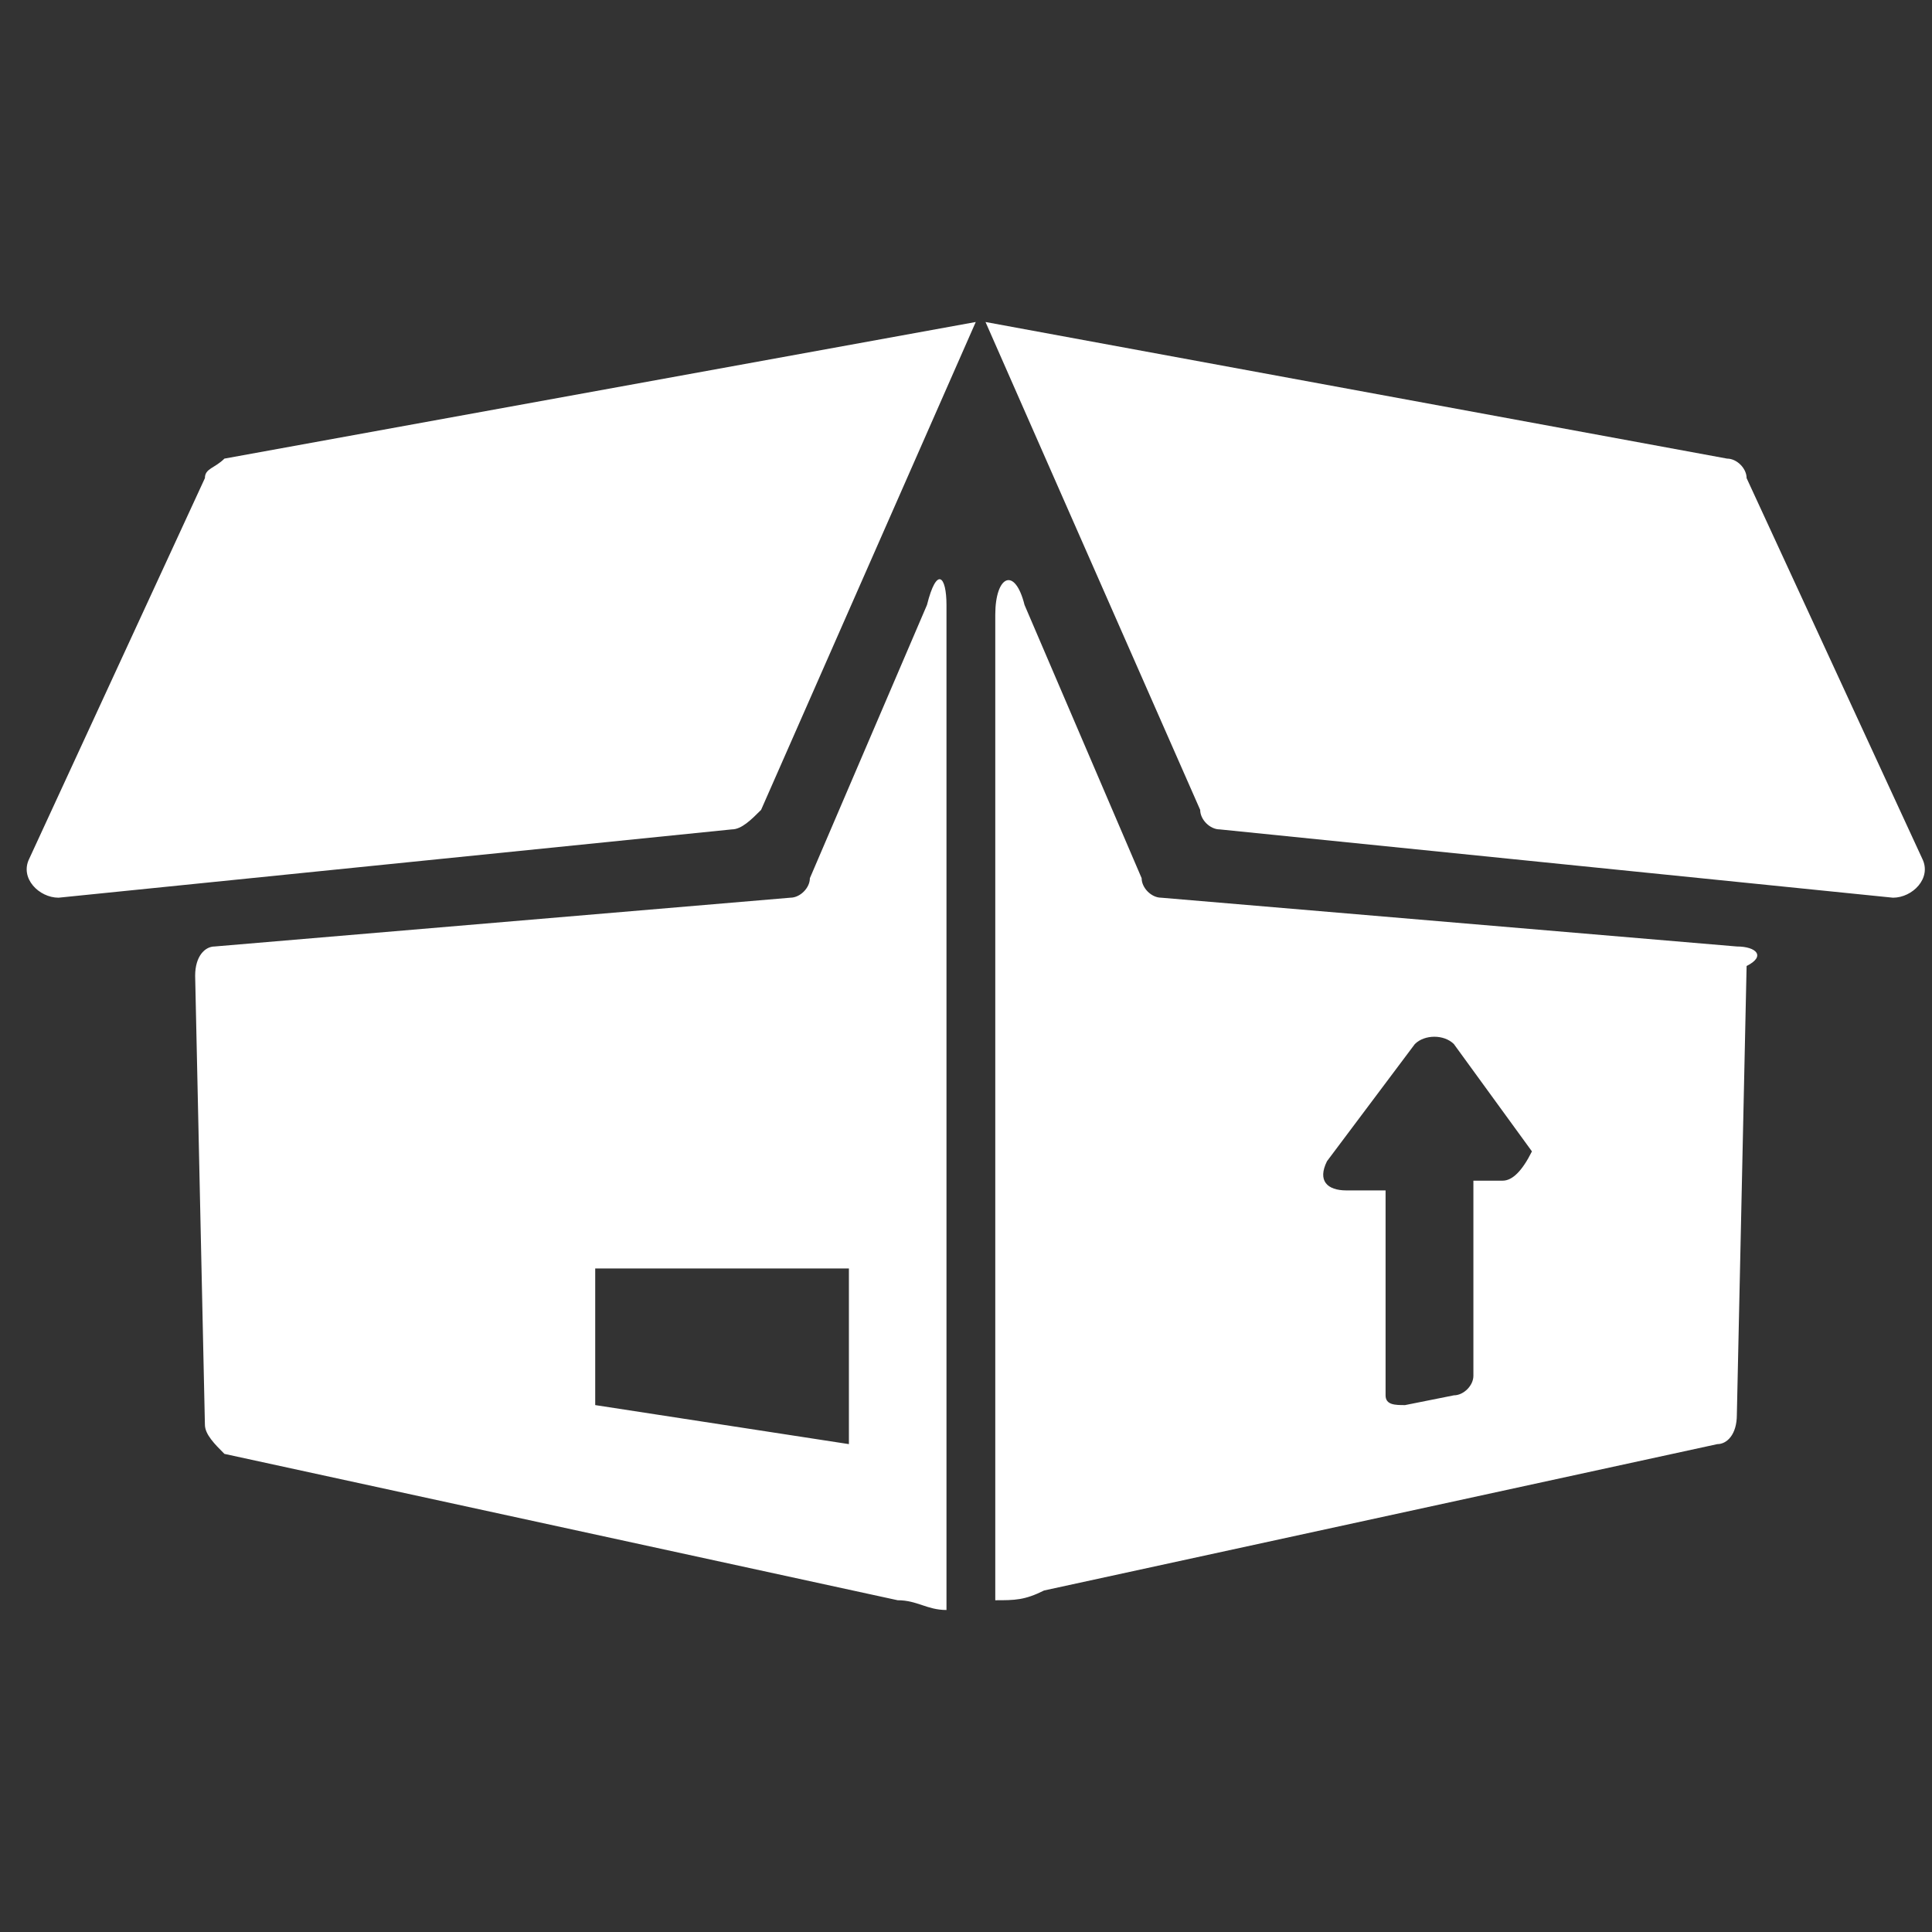
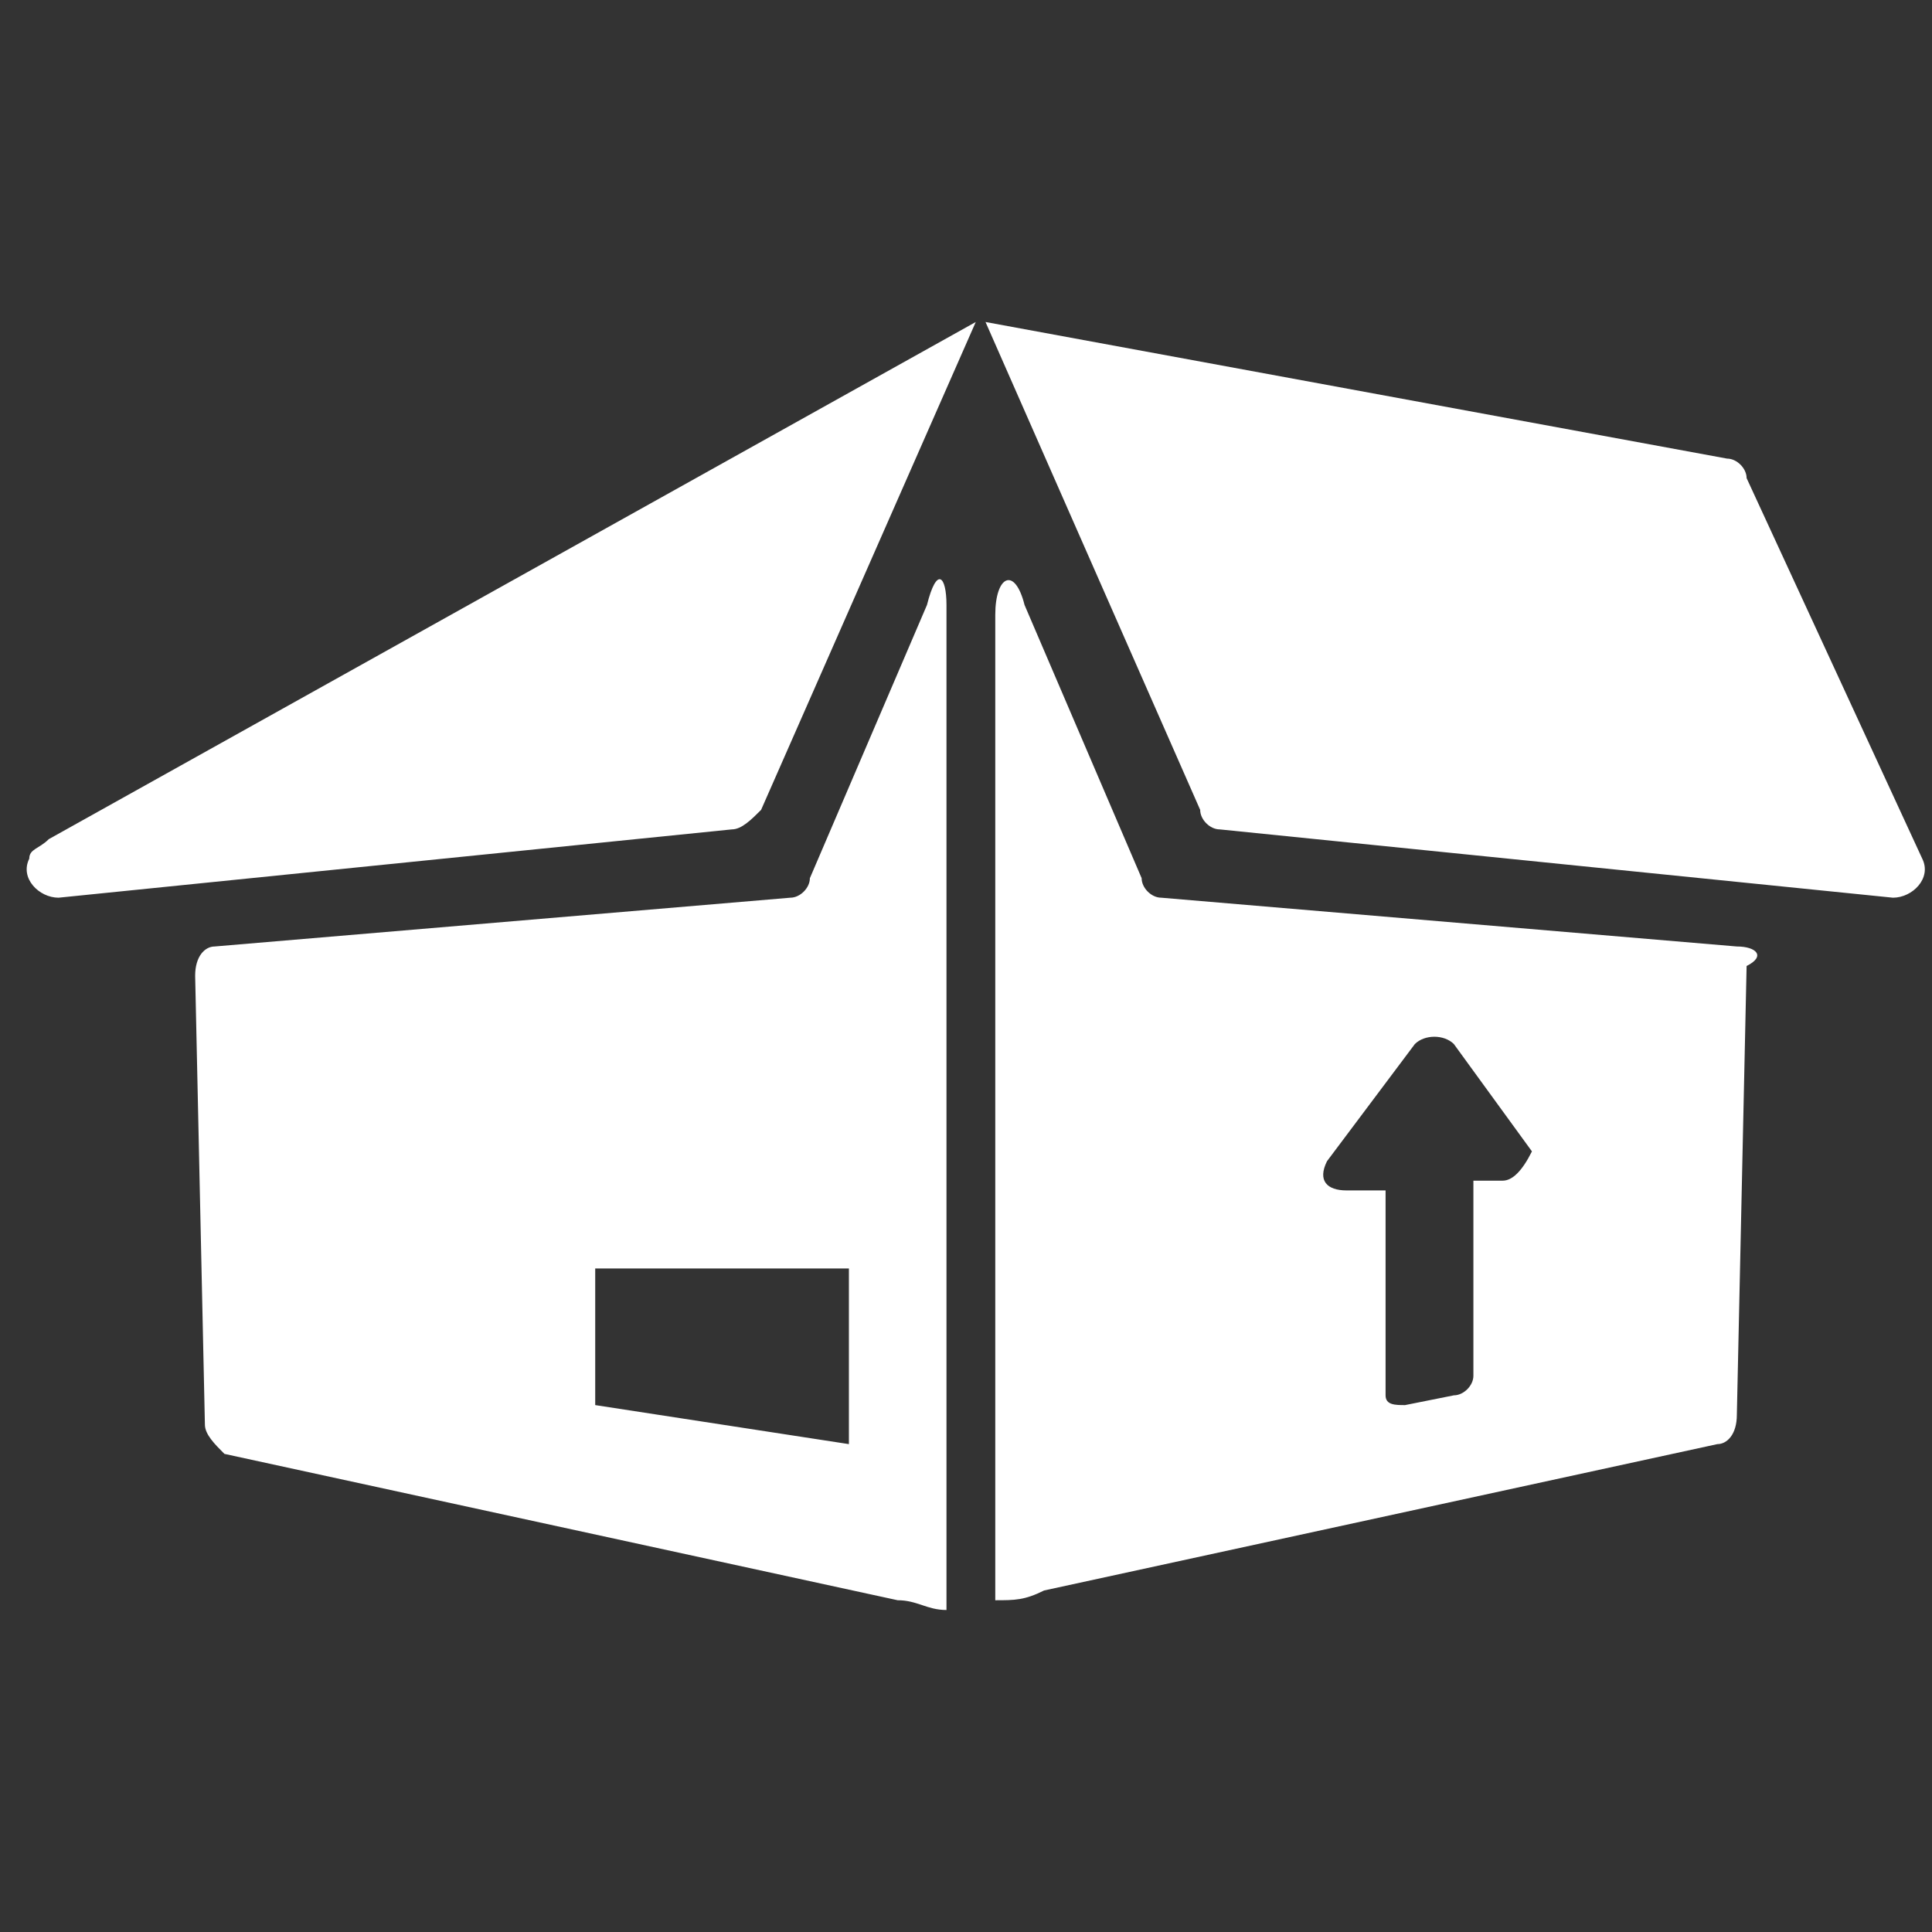
<svg xmlns="http://www.w3.org/2000/svg" version="1.1" id="Ebene_1" x="0px" y="0px" viewBox="0 0 19.8 19.8" style="enable-background:new 0 0 19.8 19.8;" xml:space="preserve">
  <rect x="0" y="0" width="19.8" height="19.8" fill="#333333" stroke="none" />
  <style type="text/css">
	.st0{fill:#FFFFFF;}
</style>
-   <path class="st0" d="M9.5,6.2L8.3,9c0,0.1-0.1,0.2-0.2,0.2L2.2,9.7C2.1,9.7,2,9.8,2,10l0.1,4.6c0,0.1,0.1,0.2,0.2,0.3l6.9,1.5  c0.2,0,0.3,0.1,0.5,0.1l0-1.4V6.2C9.7,5.9,9.6,5.8,9.5,6.2L9.5,6.2z M8.7,14.8l-2.6-0.4V13h2.6V14.8z M7.5,8.5L0.6,9.2  C0.4,9.2,0.2,9,0.3,8.8l1.8-3.9c0-0.1,0.1-0.1,0.2-0.2L10,3.3l-2.2,5C7.7,8.4,7.6,8.5,7.5,8.5L7.5,8.5z M17.8,9.7l-5.9-0.5  c-0.1,0-0.2-0.1-0.2-0.2l-1.2-2.8c-0.1-0.4-0.3-0.3-0.3,0.1V15l0,1.4c0.2,0,0.3,0,0.5-0.1l6.9-1.5c0.1,0,0.2-0.1,0.2-0.3l0.1-4.6  C18.1,9.8,18,9.7,17.8,9.7L17.8,9.7z M15.4,12.1l-0.3,0l0,2c0,0.1-0.1,0.2-0.2,0.2l-0.5,0.1c-0.1,0-0.2,0-0.2-0.1l0-2.1l-0.4,0  c-0.2,0-0.3-0.1-0.2-0.3l0.9-1.2c0.1-0.1,0.3-0.1,0.4,0l0.8,1.1C15.6,12,15.5,12.1,15.4,12.1L15.4,12.1z M19.4,9.2l-6.9-0.7  c-0.1,0-0.2-0.1-0.2-0.2l-2.2-5l7.6,1.4c0.1,0,0.2,0.1,0.2,0.2l1.8,3.9C19.8,9,19.6,9.2,19.4,9.2L19.4,9.2z M19.4,9.2" />
+   <path class="st0" d="M9.5,6.2L8.3,9c0,0.1-0.1,0.2-0.2,0.2L2.2,9.7C2.1,9.7,2,9.8,2,10l0.1,4.6c0,0.1,0.1,0.2,0.2,0.3l6.9,1.5  c0.2,0,0.3,0.1,0.5,0.1l0-1.4V6.2C9.7,5.9,9.6,5.8,9.5,6.2L9.5,6.2z M8.7,14.8l-2.6-0.4V13h2.6V14.8z M7.5,8.5L0.6,9.2  C0.4,9.2,0.2,9,0.3,8.8c0-0.1,0.1-0.1,0.2-0.2L10,3.3l-2.2,5C7.7,8.4,7.6,8.5,7.5,8.5L7.5,8.5z M17.8,9.7l-5.9-0.5  c-0.1,0-0.2-0.1-0.2-0.2l-1.2-2.8c-0.1-0.4-0.3-0.3-0.3,0.1V15l0,1.4c0.2,0,0.3,0,0.5-0.1l6.9-1.5c0.1,0,0.2-0.1,0.2-0.3l0.1-4.6  C18.1,9.8,18,9.7,17.8,9.7L17.8,9.7z M15.4,12.1l-0.3,0l0,2c0,0.1-0.1,0.2-0.2,0.2l-0.5,0.1c-0.1,0-0.2,0-0.2-0.1l0-2.1l-0.4,0  c-0.2,0-0.3-0.1-0.2-0.3l0.9-1.2c0.1-0.1,0.3-0.1,0.4,0l0.8,1.1C15.6,12,15.5,12.1,15.4,12.1L15.4,12.1z M19.4,9.2l-6.9-0.7  c-0.1,0-0.2-0.1-0.2-0.2l-2.2-5l7.6,1.4c0.1,0,0.2,0.1,0.2,0.2l1.8,3.9C19.8,9,19.6,9.2,19.4,9.2L19.4,9.2z M19.4,9.2" />
</svg>